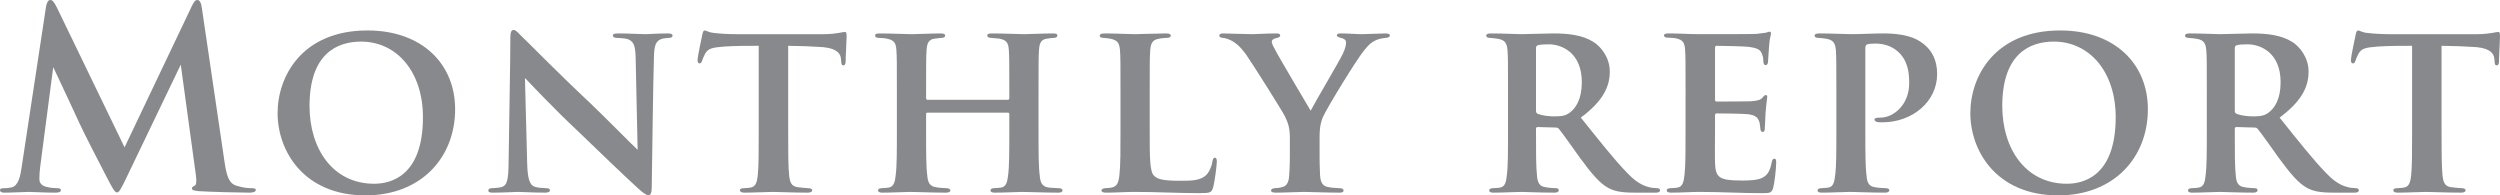
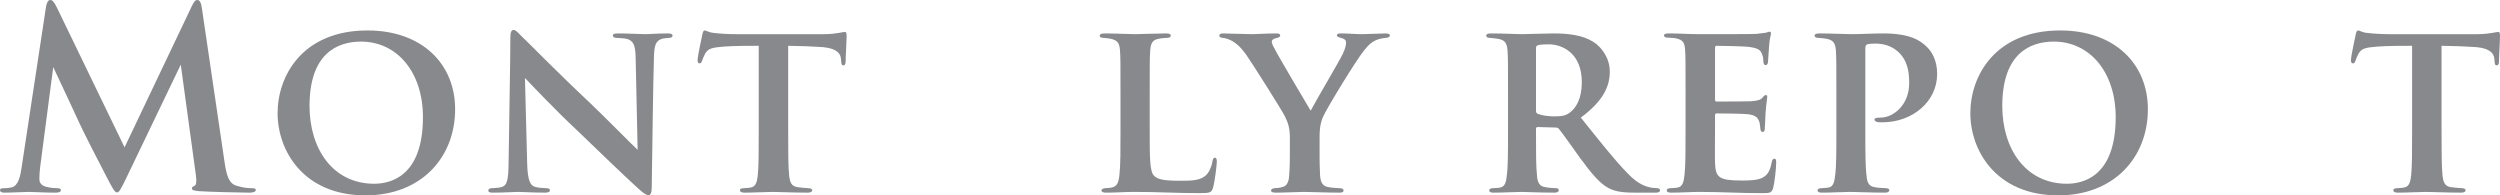
<svg xmlns="http://www.w3.org/2000/svg" id="b" viewBox="0 0 302.88 23.67">
  <defs>
    <style>.d{fill:#55575b;}.e{opacity:.7;}</style>
  </defs>
  <g id="c">
    <g class="e">
      <path class="d" d="m27.18,19.47c.27,1.89.57,2.76,1.47,3.03.87.27,1.47.3,1.86.3.27,0,.48.03.48.21,0,.24-.36.33-.78.33-.75,0-4.89-.09-6.09-.18-.69-.06-.87-.15-.87-.33,0-.15.12-.24.33-.33.18-.06.27-.45.15-1.29l-1.83-13.38-6.63,13.8c-.69,1.41-.84,1.68-1.11,1.68s-.57-.6-1.05-1.5c-.72-1.38-3.09-5.97-3.45-6.81-.27-.63-2.16-4.62-3.21-6.87l-1.59,12.15c-.06.54-.09.93-.09,1.41,0,.57.39.84.9.96.54.12.96.15,1.26.15.24,0,.45.06.45.21,0,.27-.27.33-.72.33-1.26,0-2.61-.09-3.15-.09-.57,0-2.01.09-2.97.09-.3,0-.54-.06-.54-.33,0-.15.18-.21.48-.21.24,0,.45,0,.9-.09.84-.18,1.08-1.35,1.23-2.37L5.58.78c.09-.51.27-.78.51-.78s.42.15.81.93l8.19,16.92L23.25.72c.24-.48.39-.72.66-.72s.45.3.54.93c0,0,2.73,18.54,2.73,18.54Z" />
      <path class="d" d="m33.63,13.71c0-4.5,3-10.02,10.89-10.02,6.6,0,10.62,4.05,10.62,9.54,0,5.85-4.11,10.44-10.86,10.44-7.53,0-10.65-5.43-10.65-9.96Zm17.61.48c0-5.43-3.12-9.15-7.5-9.15-2.94,0-6.24,1.5-6.24,7.8,0,5.22,2.85,9.42,7.83,9.42,1.83,0,5.91-.75,5.91-8.07Z" />
      <path class="d" d="m61.83,4.56c0-.57.09-.93.39-.93.27,0,.51.3.96.75.48.42,3.99,4.05,8.28,8.07,1.95,1.86,5.31,5.28,5.79,5.7l-.24-11.1c-.03-1.53-.24-2.04-.96-2.31-.39-.12-.99-.12-1.35-.15-.33,0-.45-.15-.45-.3,0-.21.3-.24.66-.24,1.32,0,2.67.09,3.33.09.33,0,1.41-.09,2.67-.09.33,0,.57.06.57.27,0,.15-.12.27-.45.27-.27.03-.48.03-.75.09-.78.21-1.02.72-1.05,2.16-.12,3.84-.18,10.53-.27,15.87,0,.69-.15.93-.39.93-.33,0-.72-.33-1.29-.84-1.68-1.53-4.89-4.62-7.38-7.02-2.64-2.46-5.58-5.58-6.3-6.33l.27,10.41c.06,1.95.36,2.58.9,2.76.45.15.96.15,1.41.18.27,0,.45.09.45.24,0,.21-.24.3-.6.3-1.56,0-2.61-.09-3.3-.09-.33,0-1.71.09-3,.09-.33,0-.57-.03-.57-.27,0-.15.15-.27.42-.27.33-.03.78-.03,1.14-.12.75-.21.87-.87.9-3.09.06-5.4.21-11.67.21-15.03h0Z" />
      <path class="d" d="m95.49,15.93c0,2.28,0,4.29.12,5.4.09.69.24,1.26,1.05,1.35.36.06.9.09,1.29.12.3,0,.45.12.45.24,0,.18-.18.3-.54.3-1.74,0-3.57-.09-4.23-.09-.6,0-2.43.09-3.45.09-.36,0-.54-.12-.54-.3,0-.12.12-.24.45-.24.36-.03.66-.03.9-.09.57-.12.72-.66.81-1.41.12-1.08.12-3,.12-5.37V5.55c-.99,0-2.97,0-4.17.09-1.53.12-1.98.24-2.34.9-.18.33-.24.54-.36.84-.06.18-.15.3-.3.3-.18,0-.24-.15-.24-.45.03-.54.51-2.67.57-3,.06-.36.15-.54.3-.54.21,0,.45.24,1.11.3.72.09,1.8.15,2.7.15h10.62c.84,0,1.41-.09,1.8-.15s.6-.12.75-.12c.18,0,.21.15.21.6,0,.51-.12,2.37-.12,3.03-.03.27-.09.42-.27.42-.21,0-.24-.15-.27-.51,0-.09-.03-.21-.03-.33-.06-.69-.69-1.38-2.91-1.41-.72-.06-1.83-.09-3.48-.12,0,0,0,10.38,0,10.38Z" />
-       <path class="d" d="m122.1,12.09c.09,0,.18-.06.18-.18v-.54c0-3.87,0-4.53-.06-5.34-.06-.84-.27-1.17-1.14-1.35-.21-.03-.66-.06-.99-.09-.33,0-.48-.12-.48-.3s.18-.24.54-.24c1.47,0,3.24.09,3.9.09.54,0,2.46-.09,3.54-.09.36,0,.51.06.51.24s-.12.3-.45.3c-.27.03-.48.03-.78.09-.72.09-.93.48-.99,1.35-.06.81-.06,1.5-.06,5.4v4.5c0,2.37,0,4.29.15,5.37.06.75.24,1.29,1.02,1.41.36.06.96.06,1.32.09.3,0,.42.15.42.27,0,.18-.21.27-.51.27-1.74,0-3.6-.09-4.29-.09-.57,0-2.28.09-3.39.09-.39,0-.54-.09-.54-.27,0-.12.09-.27.42-.27.36-.03.69-.03.93-.09.54-.12.69-.66.78-1.44.15-1.05.15-2.94.15-5.28v-2.19c0-.12-.09-.15-.18-.15h-9.72c-.09,0-.18.03-.18.15v2.28c0,2.37,0,4.14.15,5.25.06.72.27,1.26,1.05,1.35.39.09.93.09,1.29.12.3,0,.45.15.45.27,0,.18-.21.27-.54.27-1.68,0-3.6-.09-4.26-.09-.54,0-2.4.09-3.45.09-.3,0-.51-.09-.51-.27,0-.12.09-.27.42-.27.39-.03.69-.03.93-.09.54-.12.72-.69.78-1.44.15-1.05.15-2.97.15-5.34v-4.5c0-3.87,0-4.56-.06-5.37-.06-.87-.27-1.2-1.17-1.38-.21-.06-.6-.06-.96-.09-.33,0-.45-.12-.45-.3s.21-.24.54-.24c1.44,0,3.18.09,3.87.09s2.46-.09,3.51-.09c.42,0,.57.09.57.27s-.21.27-.48.27c-.24.03-.57.06-.78.09-.72.09-.93.51-.99,1.38-.06.81-.06,1.56-.06,5.31v.54c0,.12.09.18.18.18h9.72,0Z" />
      <path class="d" d="m139.29,15.93c0,3.15,0,4.92.54,5.37.42.42,1.08.6,3.18.6,1.38,0,2.4-.03,3.09-.66.36-.33.69-1.02.78-1.65.06-.24.09-.48.3-.48s.24.21.24.51c0,.33-.24,2.37-.45,3.09-.18.6-.3.69-1.62.69-2.67,0-5.1-.15-7.92-.15-1.08,0-2.19.09-3.42.09-.36,0-.57-.09-.57-.27,0-.12.15-.24.45-.27.33-.03.63-.03.84-.09.63-.15.81-.63.9-1.62.12-1.05.12-2.97.12-5.16v-4.5c0-3.9,0-4.5-.06-5.31-.06-.84-.27-1.23-1.08-1.41-.21-.06-.57-.09-.9-.12-.3,0-.48-.09-.48-.27s.21-.27.63-.27c1.26,0,2.88.09,3.66.09.57,0,2.73-.09,3.75-.09.42,0,.57.09.57.27s-.15.27-.51.27c-.3.03-.66.03-.99.12-.72.12-.93.54-.99,1.44-.06.81-.06,1.38-.06,5.34,0,0,0,4.44,0,4.44Z" />
      <path class="d" d="m156.27,16.71c0-1.35-.27-1.92-.63-2.67-.33-.66-3.69-6-4.62-7.35-.72-1.02-1.29-1.5-1.89-1.8-.3-.15-.66-.27-.96-.3-.21,0-.45-.09-.45-.27,0-.15.12-.27.45-.27.6,0,2.64.09,3.54.09.51,0,1.71-.09,2.97-.09.27,0,.42.09.42.24s-.09.24-.48.33c-.33.06-.54.21-.54.42s.12.48.33.84c.36.78,3.96,6.81,4.38,7.53.54-1.05,3.51-6.06,3.9-6.9.27-.57.39-1.02.39-1.35,0-.24-.12-.45-.63-.57-.24-.06-.48-.15-.48-.3,0-.18.12-.24.48-.24.93,0,1.77.09,2.58.09.54,0,2.34-.09,2.85-.09.3,0,.51.09.51.24,0,.18-.21.3-.54.3-.24.03-.72.09-1.14.27-.57.27-.87.54-1.41,1.2-.87,1.02-4.59,7.08-5.04,8.16-.39.96-.39,1.8-.39,2.52v2.04c0,.42,0,1.44.06,2.49.06.72.24,1.32,1.08,1.41.39.09.93.09,1.32.12.3,0,.45.15.45.27,0,.18-.15.27-.48.27-1.71,0-3.54-.09-4.29-.09-.66,0-2.43.09-3.42.09-.39,0-.6-.06-.6-.27,0-.12.15-.24.42-.27.3-.03.63-.03.87-.12.6-.09.87-.63.9-1.38.09-1.08.09-2.1.09-2.52v-2.07Z" />
      <path class="d" d="m182.7,11.43c0-3.9,0-4.47-.06-5.28-.06-.9-.3-1.29-1.11-1.44-.33-.06-.69-.09-1.02-.12-.3,0-.45-.09-.45-.27s.18-.27.57-.27c1.35,0,3.18.09,3.69.09.81,0,2.94-.09,3.84-.09,1.8,0,3.57.18,4.92,1.05.84.54,1.95,1.83,1.95,3.57,0,1.92-.9,3.63-3.51,5.58,2.22,2.76,4.08,5.13,5.64,6.72,1.44,1.53,2.43,1.65,2.91,1.77.27.03.48.03.69.06.24,0,.36.12.36.24,0,.21-.18.3-.51.3h-2.52c-1.74,0-2.49-.18-3.24-.57-1.05-.57-2.04-1.74-3.42-3.63-1.08-1.5-2.19-3.09-2.58-3.54-.09-.12-.24-.15-.42-.15l-2.13-.06c-.12,0-.21.06-.21.21v.54c0,2.31,0,4.08.12,5.13.06.75.24,1.32,1.05,1.41.36.09.9.09,1.26.12.24,0,.33.12.33.24,0,.18-.18.3-.51.3-1.59,0-3.69-.09-4.08-.09-.45,0-2.28.09-3.33.09-.33,0-.51-.09-.51-.27,0-.12.12-.27.42-.27.39-.03.72-.03.96-.09.51-.12.69-.66.75-1.44.15-1.05.15-2.97.15-5.34,0,0,0-4.5,0-4.5Zm3.39,1.95c0,.24.06.36.24.42.54.21,1.32.3,2.01.3.96,0,1.38-.12,1.83-.45.75-.54,1.47-1.65,1.47-3.69,0-3.63-2.49-4.59-3.99-4.59-.63,0-1.11.03-1.35.12-.15.06-.21.15-.21.36v7.53h0Z" />
      <path class="d" d="m204.21,11.43c0-3.9,0-4.59-.06-5.43s-.27-1.17-1.08-1.35c-.24-.06-.66-.06-1.02-.09-.3,0-.45-.09-.45-.27s.18-.24.6-.24c1.26,0,2.46.09,3.78.09.81,0,6.3,0,6.78-.03.51-.06.96-.12,1.2-.15.15-.03.3-.12.42-.12.15,0,.18.12.18.24,0,.18-.18.54-.24,1.62-.03.48-.06.99-.12,1.77,0,.15-.06.42-.3.42-.18,0-.24-.15-.27-.48,0-.12,0-.51-.15-.84-.18-.48-.42-.75-1.71-.9-.51-.06-3.21-.12-3.81-.12-.12,0-.18.09-.18.27v6.21c0,.18.03.27.18.27.63,0,3.51,0,4.17-.03.75-.06,1.14-.15,1.38-.42.18-.24.3-.33.42-.33s.18.06.18.21c0,.18-.12.75-.21,1.98,0,.51-.09,1.59-.09,1.8s-.03.48-.27.48c-.18,0-.27-.27-.27-.42-.03-.24-.03-.39-.09-.69-.15-.57-.45-.96-1.5-1.05-.54-.06-3.06-.09-3.72-.09-.15,0-.18.12-.18.27v1.95c0,.87-.03,2.97,0,3.75.06,1.77.45,2.16,3.21,2.16.69,0,1.8,0,2.46-.3.69-.33.99-.84,1.2-1.92.06-.27.12-.42.33-.42s.21.24.21.51c0,.66-.21,2.49-.36,3-.18.66-.42.66-1.41.66-2.61,0-4.86-.15-7.53-.15-1.08,0-2.16.09-3.42.09-.36,0-.54-.09-.54-.27,0-.12.09-.27.45-.27.36-.03.69-.03.93-.09.54-.12.69-.69.78-1.59.12-1.05.12-3,.12-5.19v-4.5h0Z" />
      <path class="d" d="m222.48,11.43c0-3.66,0-4.5-.06-5.34-.06-.81-.3-1.23-1.08-1.38-.24-.06-.66-.09-1.05-.12-.27,0-.45-.09-.45-.27s.18-.27.6-.27c1.35,0,3.18.09,3.87.09,1.11,0,2.64-.09,3.87-.09,3.33,0,4.53.93,5.22,1.59.57.54,1.29,1.56,1.29,3.33,0,3.3-2.94,5.85-6.66,5.85-.12,0-.45,0-.6-.03-.12-.06-.33-.12-.33-.3s.21-.24.72-.24c1.62,0,3.48-1.59,3.48-4.14,0-1.02-.03-2.7-1.41-3.9-.93-.81-2.04-.93-2.7-.93-.39,0-.75.03-.96.09-.15.03-.24.18-.24.51v10.05c0,2.28,0,4.29.15,5.37.06.75.24,1.29,1.02,1.38.39.09.93.09,1.29.12.33,0,.45.12.45.24,0,.18-.21.3-.48.3-1.77,0-3.66-.09-4.26-.09-.51,0-2.4.09-3.45.09-.33,0-.51-.09-.51-.27,0-.12.12-.27.45-.27.36-.03.66-.03.93-.09.51-.12.66-.63.75-1.44.15-1.05.15-2.97.15-5.34v-4.5h0Z" />
      <path class="d" d="m238.71,13.71c0-4.5,3-10.02,10.89-10.02,6.6,0,10.62,4.05,10.62,9.54,0,5.85-4.11,10.44-10.86,10.44-7.53,0-10.65-5.43-10.65-9.96h0Zm17.61.48c0-5.43-3.12-9.15-7.5-9.15-2.94,0-6.24,1.5-6.24,7.8,0,5.22,2.85,9.42,7.83,9.42,1.83,0,5.91-.75,5.91-8.07Z" />
-       <path class="d" d="m267.36,11.43c0-3.9,0-4.47-.06-5.28-.06-.9-.3-1.29-1.11-1.44-.33-.06-.69-.09-1.02-.12-.3,0-.45-.09-.45-.27s.18-.27.57-.27c1.35,0,3.18.09,3.69.09.81,0,2.94-.09,3.84-.09,1.8,0,3.57.18,4.92,1.05.84.54,1.95,1.83,1.95,3.57,0,1.92-.9,3.63-3.51,5.58,2.22,2.76,4.08,5.13,5.64,6.72,1.44,1.53,2.43,1.65,2.91,1.77.27.03.48.03.69.06.24,0,.36.12.36.24,0,.21-.18.3-.51.3h-2.52c-1.74,0-2.49-.18-3.24-.57-1.05-.57-2.04-1.74-3.42-3.63-1.08-1.5-2.19-3.09-2.58-3.54-.09-.12-.24-.15-.42-.15l-2.13-.06c-.12,0-.21.06-.21.21v.54c0,2.31,0,4.08.12,5.13.06.75.24,1.32,1.05,1.41.36.09.9.09,1.26.12.24,0,.33.12.33.24,0,.18-.18.3-.51.3-1.59,0-3.69-.09-4.08-.09-.45,0-2.28.09-3.33.09-.33,0-.51-.09-.51-.27,0-.12.12-.27.42-.27.39-.03.72-.03.96-.09.51-.12.69-.66.75-1.44.15-1.05.15-2.97.15-5.34v-4.5h0Zm3.39,1.95c0,.24.06.36.24.42.54.21,1.32.3,2.01.3.96,0,1.38-.12,1.83-.45.75-.54,1.47-1.65,1.47-3.69,0-3.63-2.49-4.59-3.99-4.59-.63,0-1.11.03-1.35.12-.15.06-.21.15-.21.36v7.53Z" />
      <path class="d" d="m295.8,15.93c0,2.28,0,4.29.12,5.4.09.69.24,1.26,1.05,1.35.36.06.9.09,1.29.12.3,0,.45.12.45.24,0,.18-.18.3-.54.3-1.74,0-3.57-.09-4.23-.09-.6,0-2.43.09-3.45.09-.36,0-.54-.12-.54-.3,0-.12.12-.24.45-.24.36-.03.66-.03.9-.09.57-.12.72-.66.81-1.41.12-1.08.12-3,.12-5.37V5.55c-.99,0-2.97,0-4.17.09-1.53.12-1.98.24-2.34.9-.18.33-.24.54-.36.84-.06.18-.15.3-.3.3-.18,0-.24-.15-.24-.45.03-.54.51-2.67.57-3,.06-.36.15-.54.3-.54.21,0,.45.24,1.11.3.72.09,1.8.15,2.7.15h10.62c.84,0,1.41-.09,1.8-.15.39-.06.6-.12.75-.12.18,0,.21.15.21.6,0,.51-.12,2.37-.12,3.03-.03.27-.09.42-.27.42-.21,0-.24-.15-.27-.51,0-.09-.03-.21-.03-.33-.06-.69-.69-1.38-2.91-1.41-.72-.06-1.83-.09-3.48-.12v10.38h0Z" />
    </g>
  </g>
</svg>